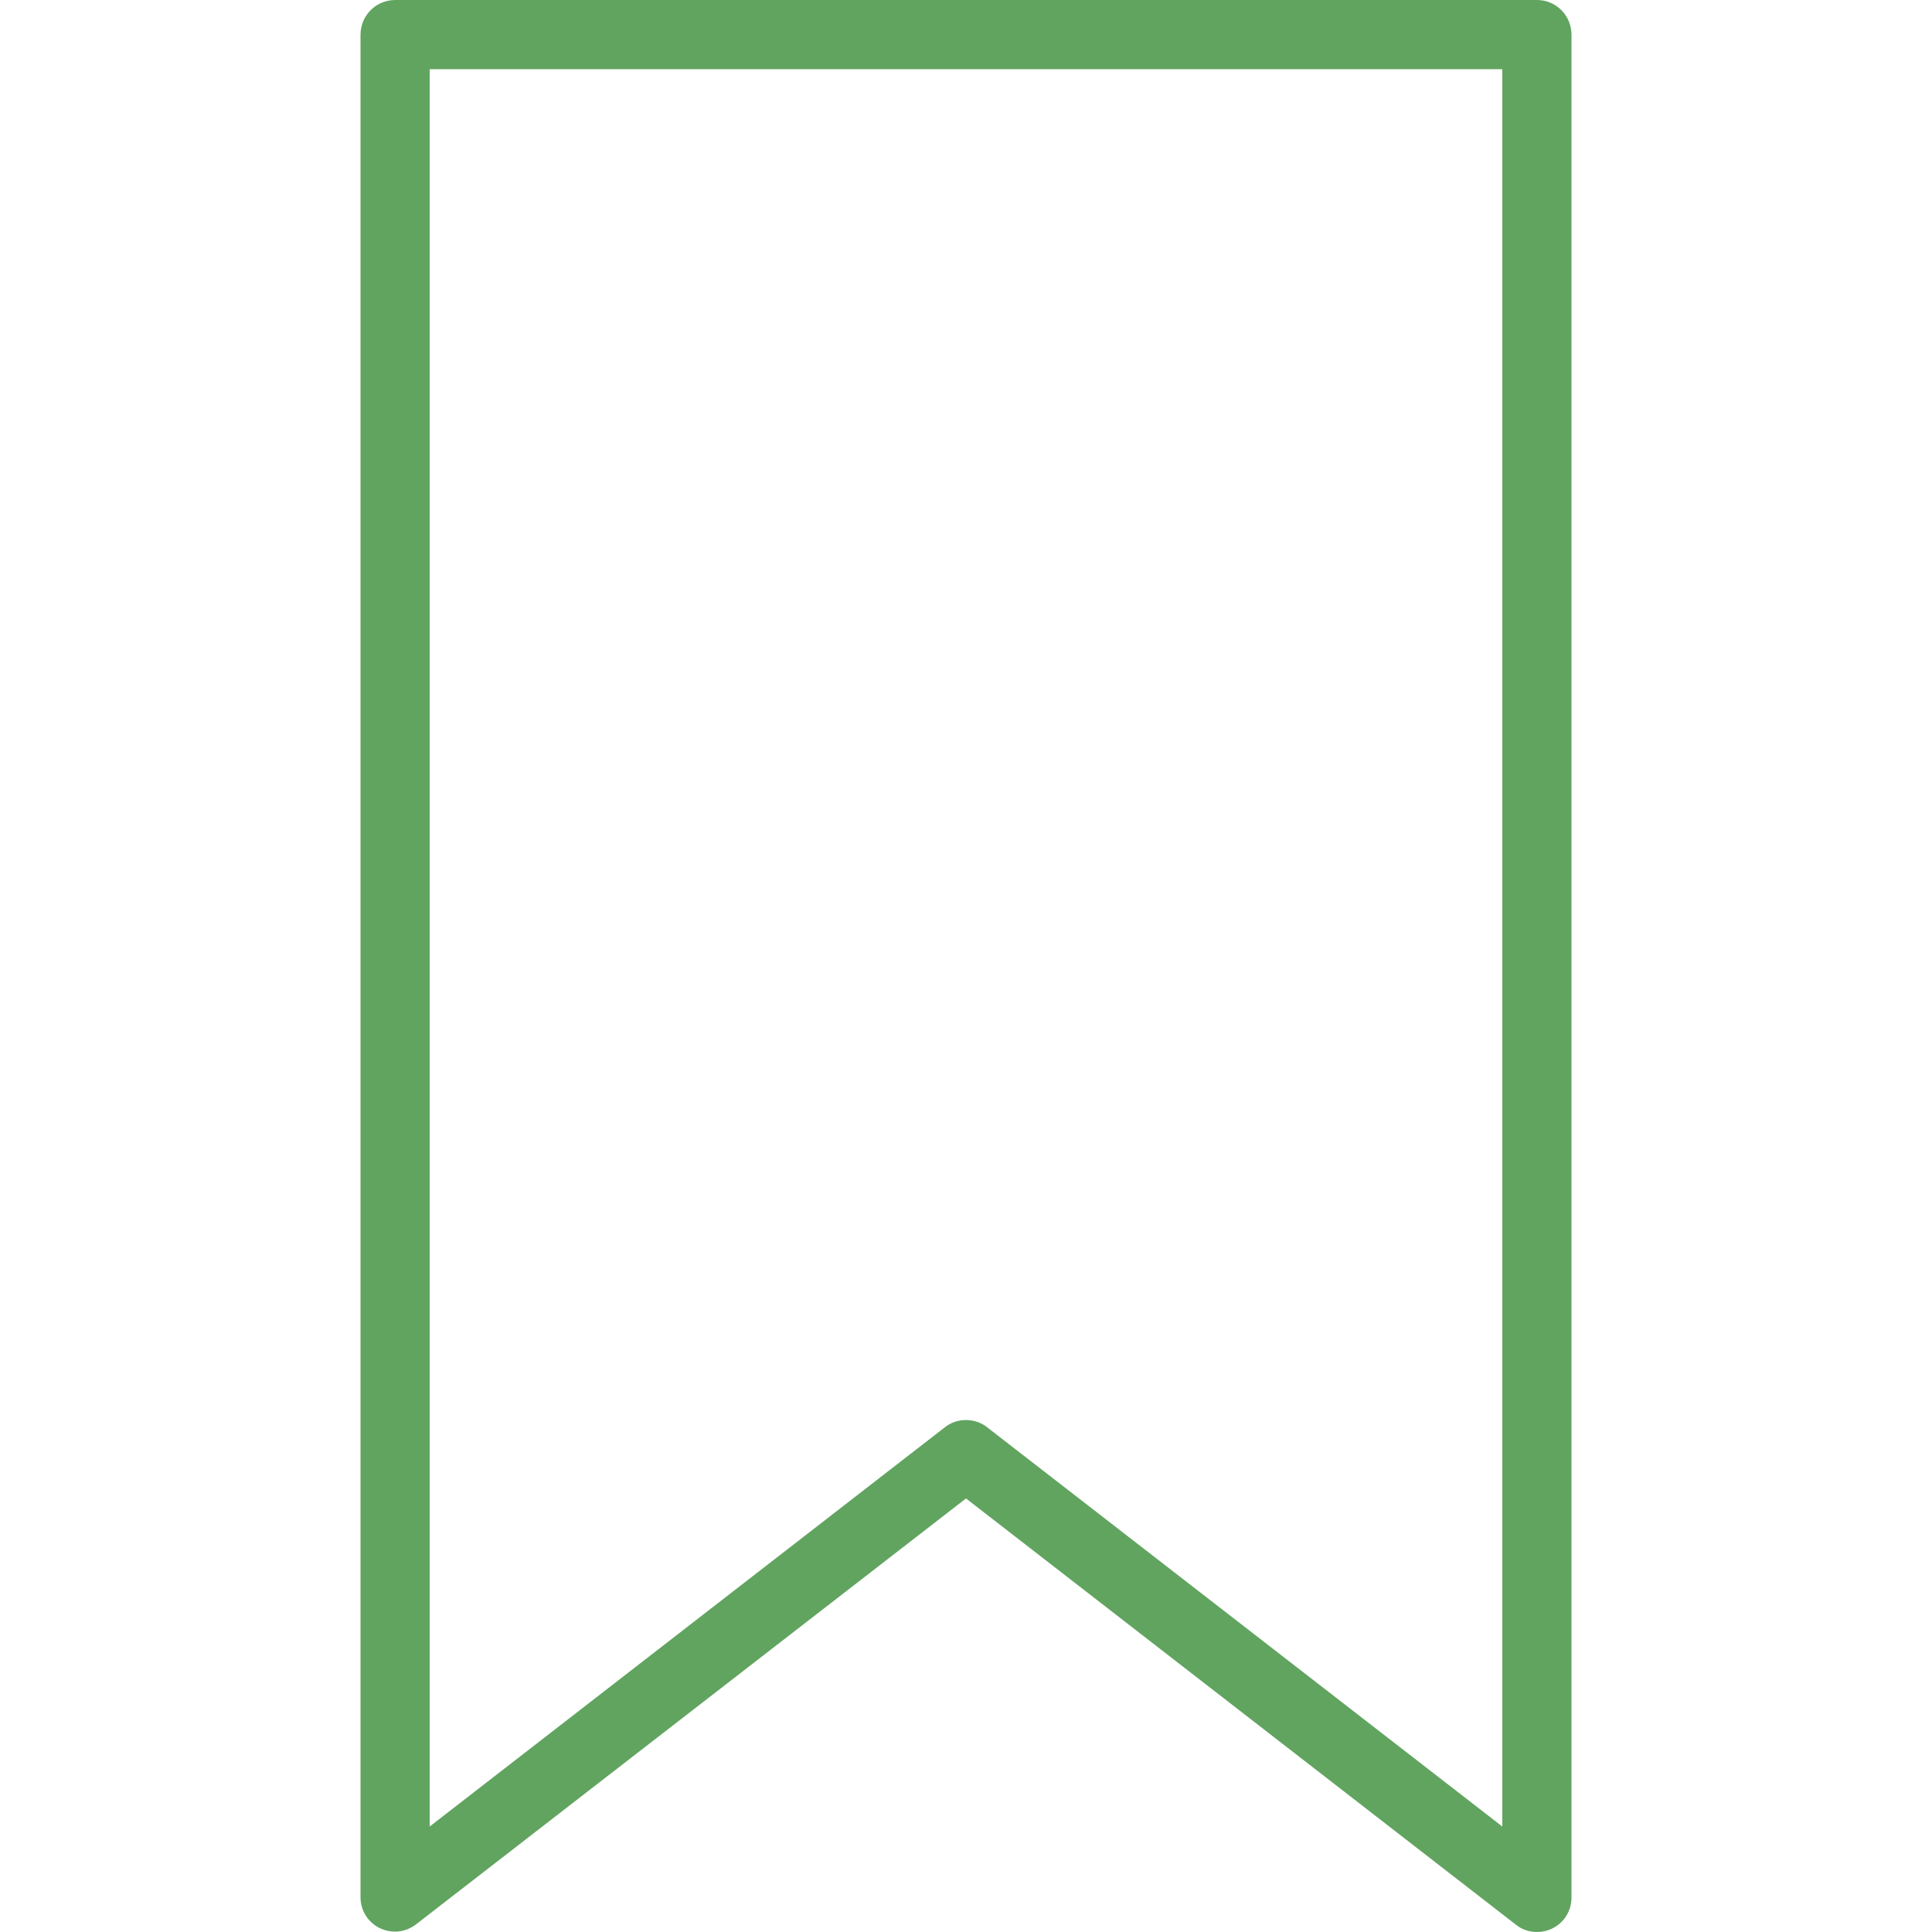
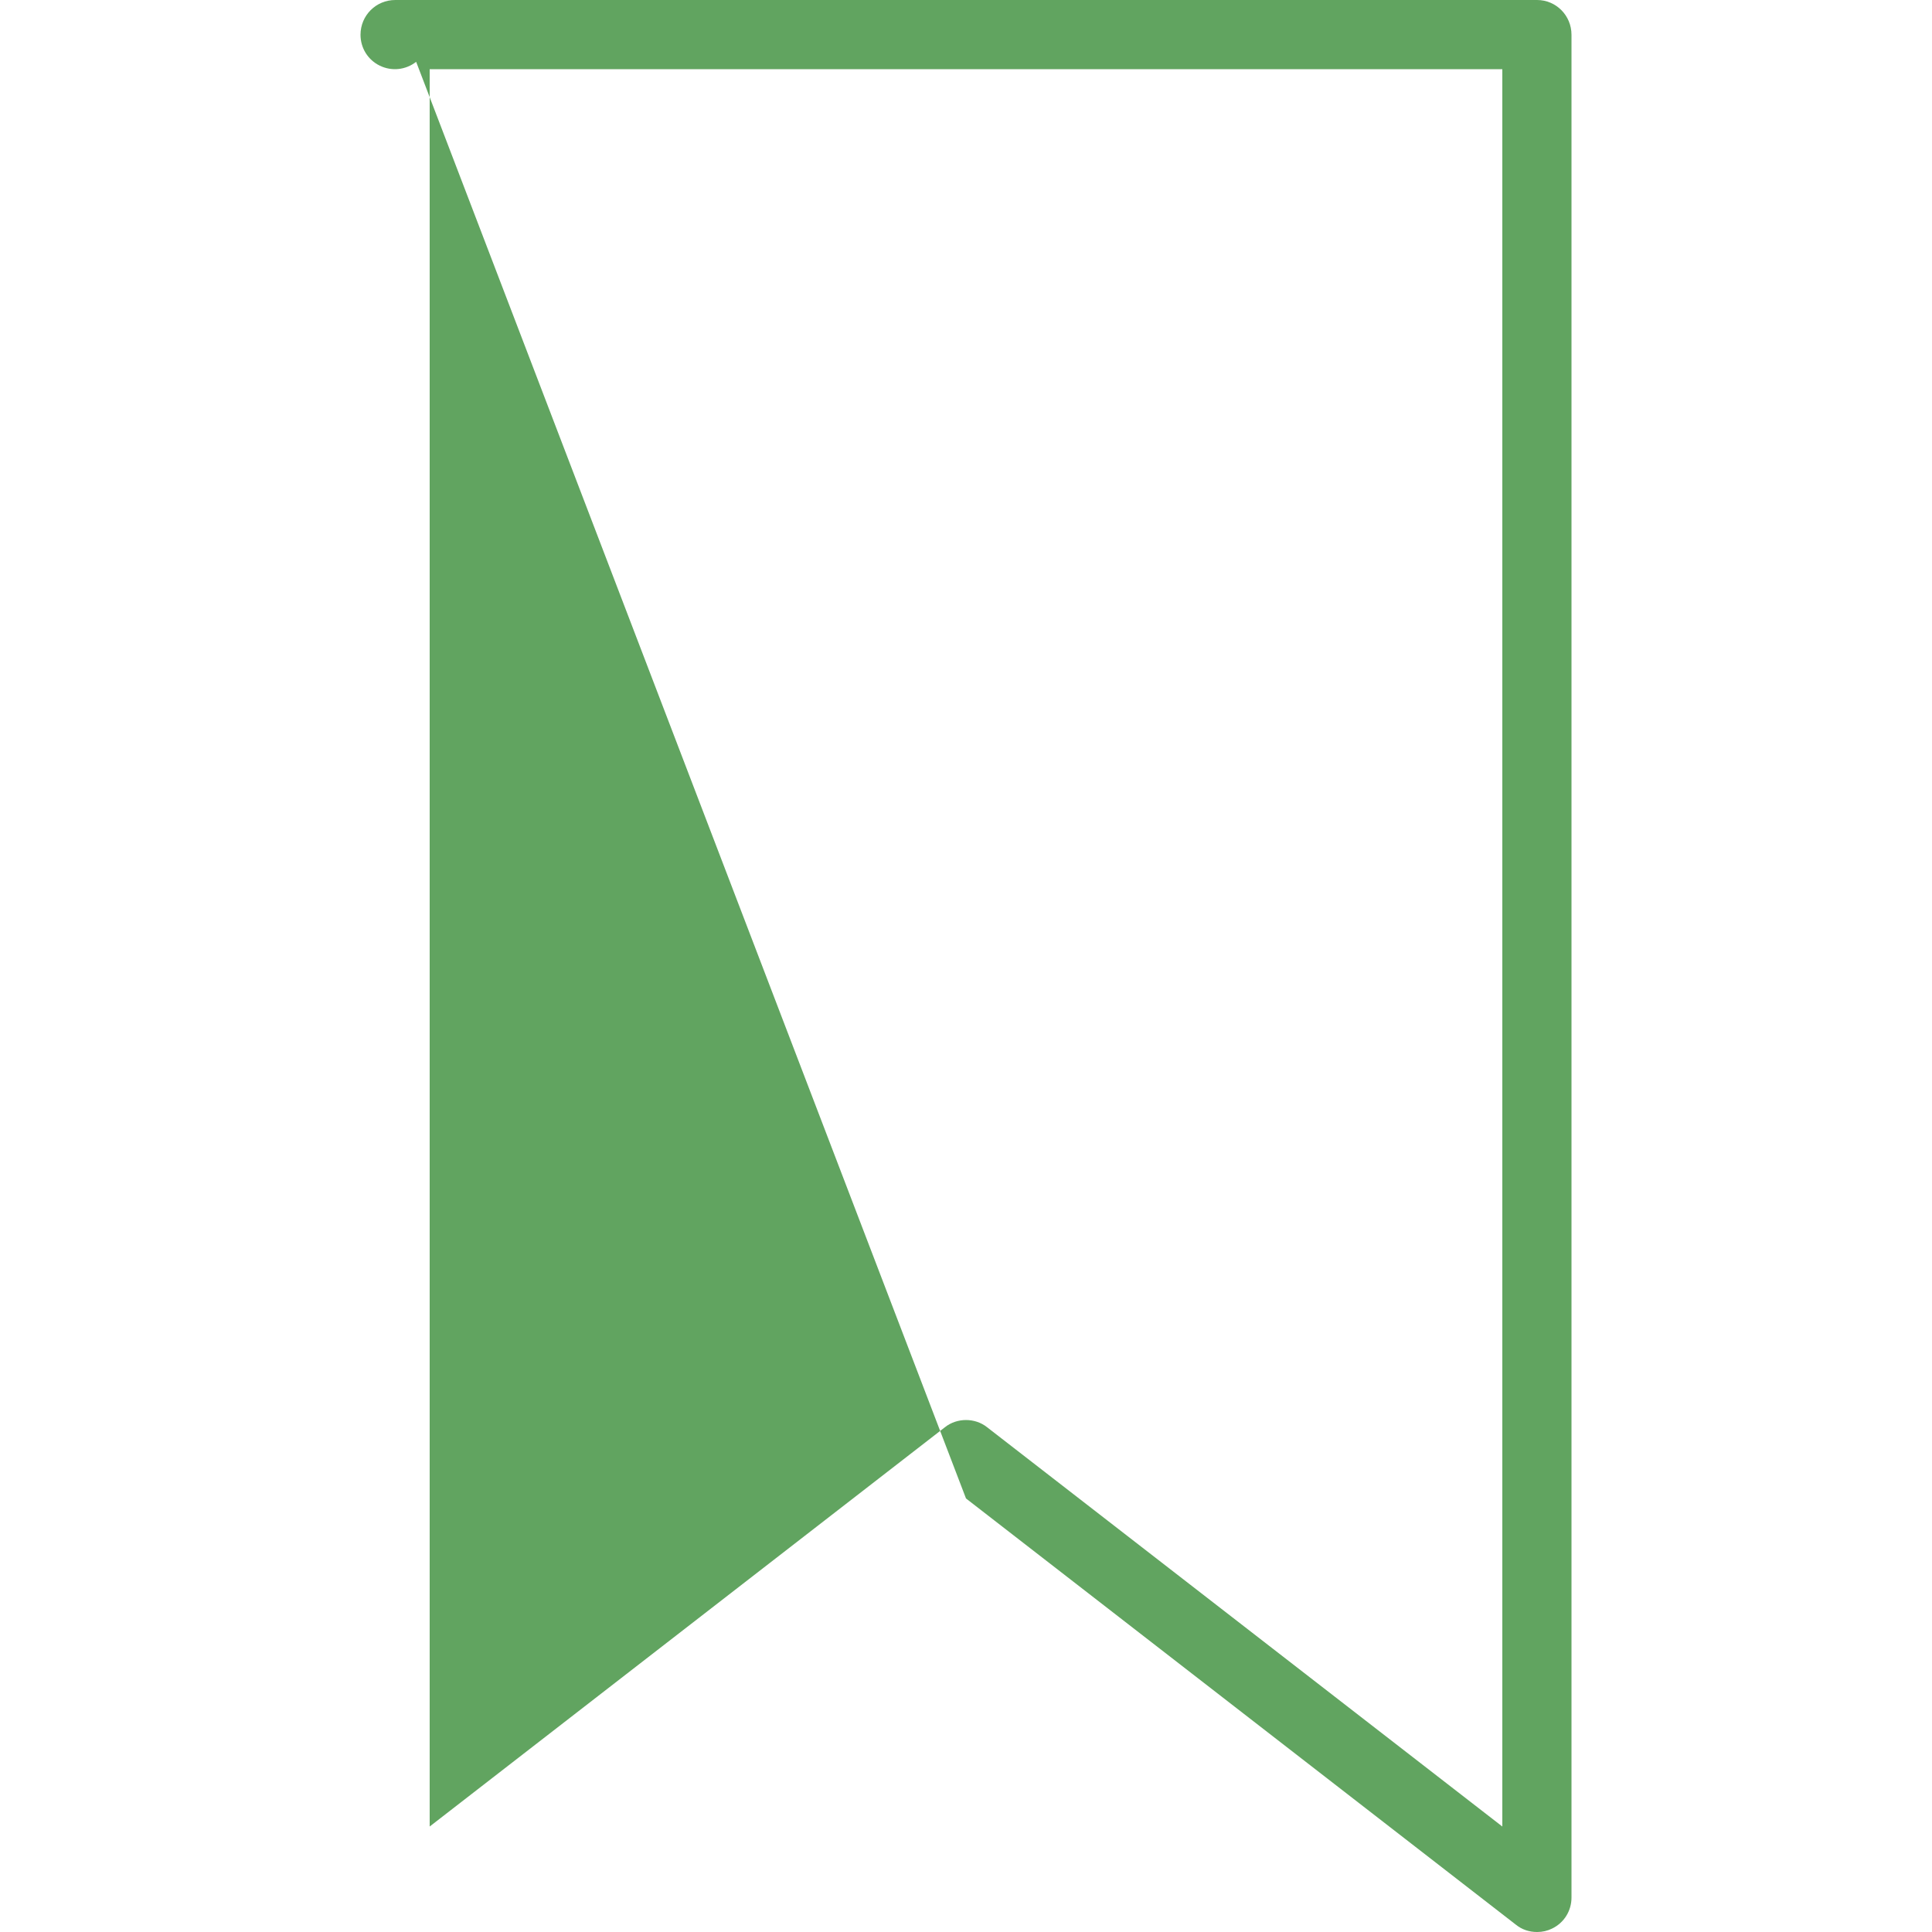
<svg xmlns="http://www.w3.org/2000/svg" version="1.1" id="Layer_1" x="0px" y="0px" viewBox="0 0 500 500" style="enable-background:new 0 0 500 500;" xml:space="preserve">
  <style type="text/css">
	.st0{fill:#61A460;}
	.st1{fill:#FFFFFF;}
	.st2{fill-rule:evenodd;clip-rule:evenodd;fill:#61A460;}
	.st3{fill:#61A460;stroke:#61A460;stroke-width:1.2;stroke-miterlimit:10;}
	.st4{fill:#61A460;stroke:#61A460;stroke-miterlimit:10;}
</style>
  <g>
-     <path class="st0" d="M397.8,0H102.3c-5,0-9,4-9,9V491c0,3.4,1.9,6.5,5,8c3.1,1.5,6.7,1.1,9.4-1L250,387.8l142.3,110.3   c1.6,1.3,3.5,1.9,5.5,1.9c1.4,0,2.7-0.3,3.9-0.9c3.1-1.5,5-4.6,5-8V9C406.7,4,402.7,0,397.8,0L397.8,0z M388.8,472.7L255.5,369.4   c-1.6-1.3-3.6-1.9-5.5-1.9c-1.9,0-3.9,0.6-5.5,1.9L111.2,472.7V17.9h277.6L388.8,472.7L388.8,472.7z" />
+     <path class="st0" d="M397.8,0H102.3c-5,0-9,4-9,9c0,3.4,1.9,6.5,5,8c3.1,1.5,6.7,1.1,9.4-1L250,387.8l142.3,110.3   c1.6,1.3,3.5,1.9,5.5,1.9c1.4,0,2.7-0.3,3.9-0.9c3.1-1.5,5-4.6,5-8V9C406.7,4,402.7,0,397.8,0L397.8,0z M388.8,472.7L255.5,369.4   c-1.6-1.3-3.6-1.9-5.5-1.9c-1.9,0-3.9,0.6-5.5,1.9L111.2,472.7V17.9h277.6L388.8,472.7L388.8,472.7z" />
  </g>
</svg>